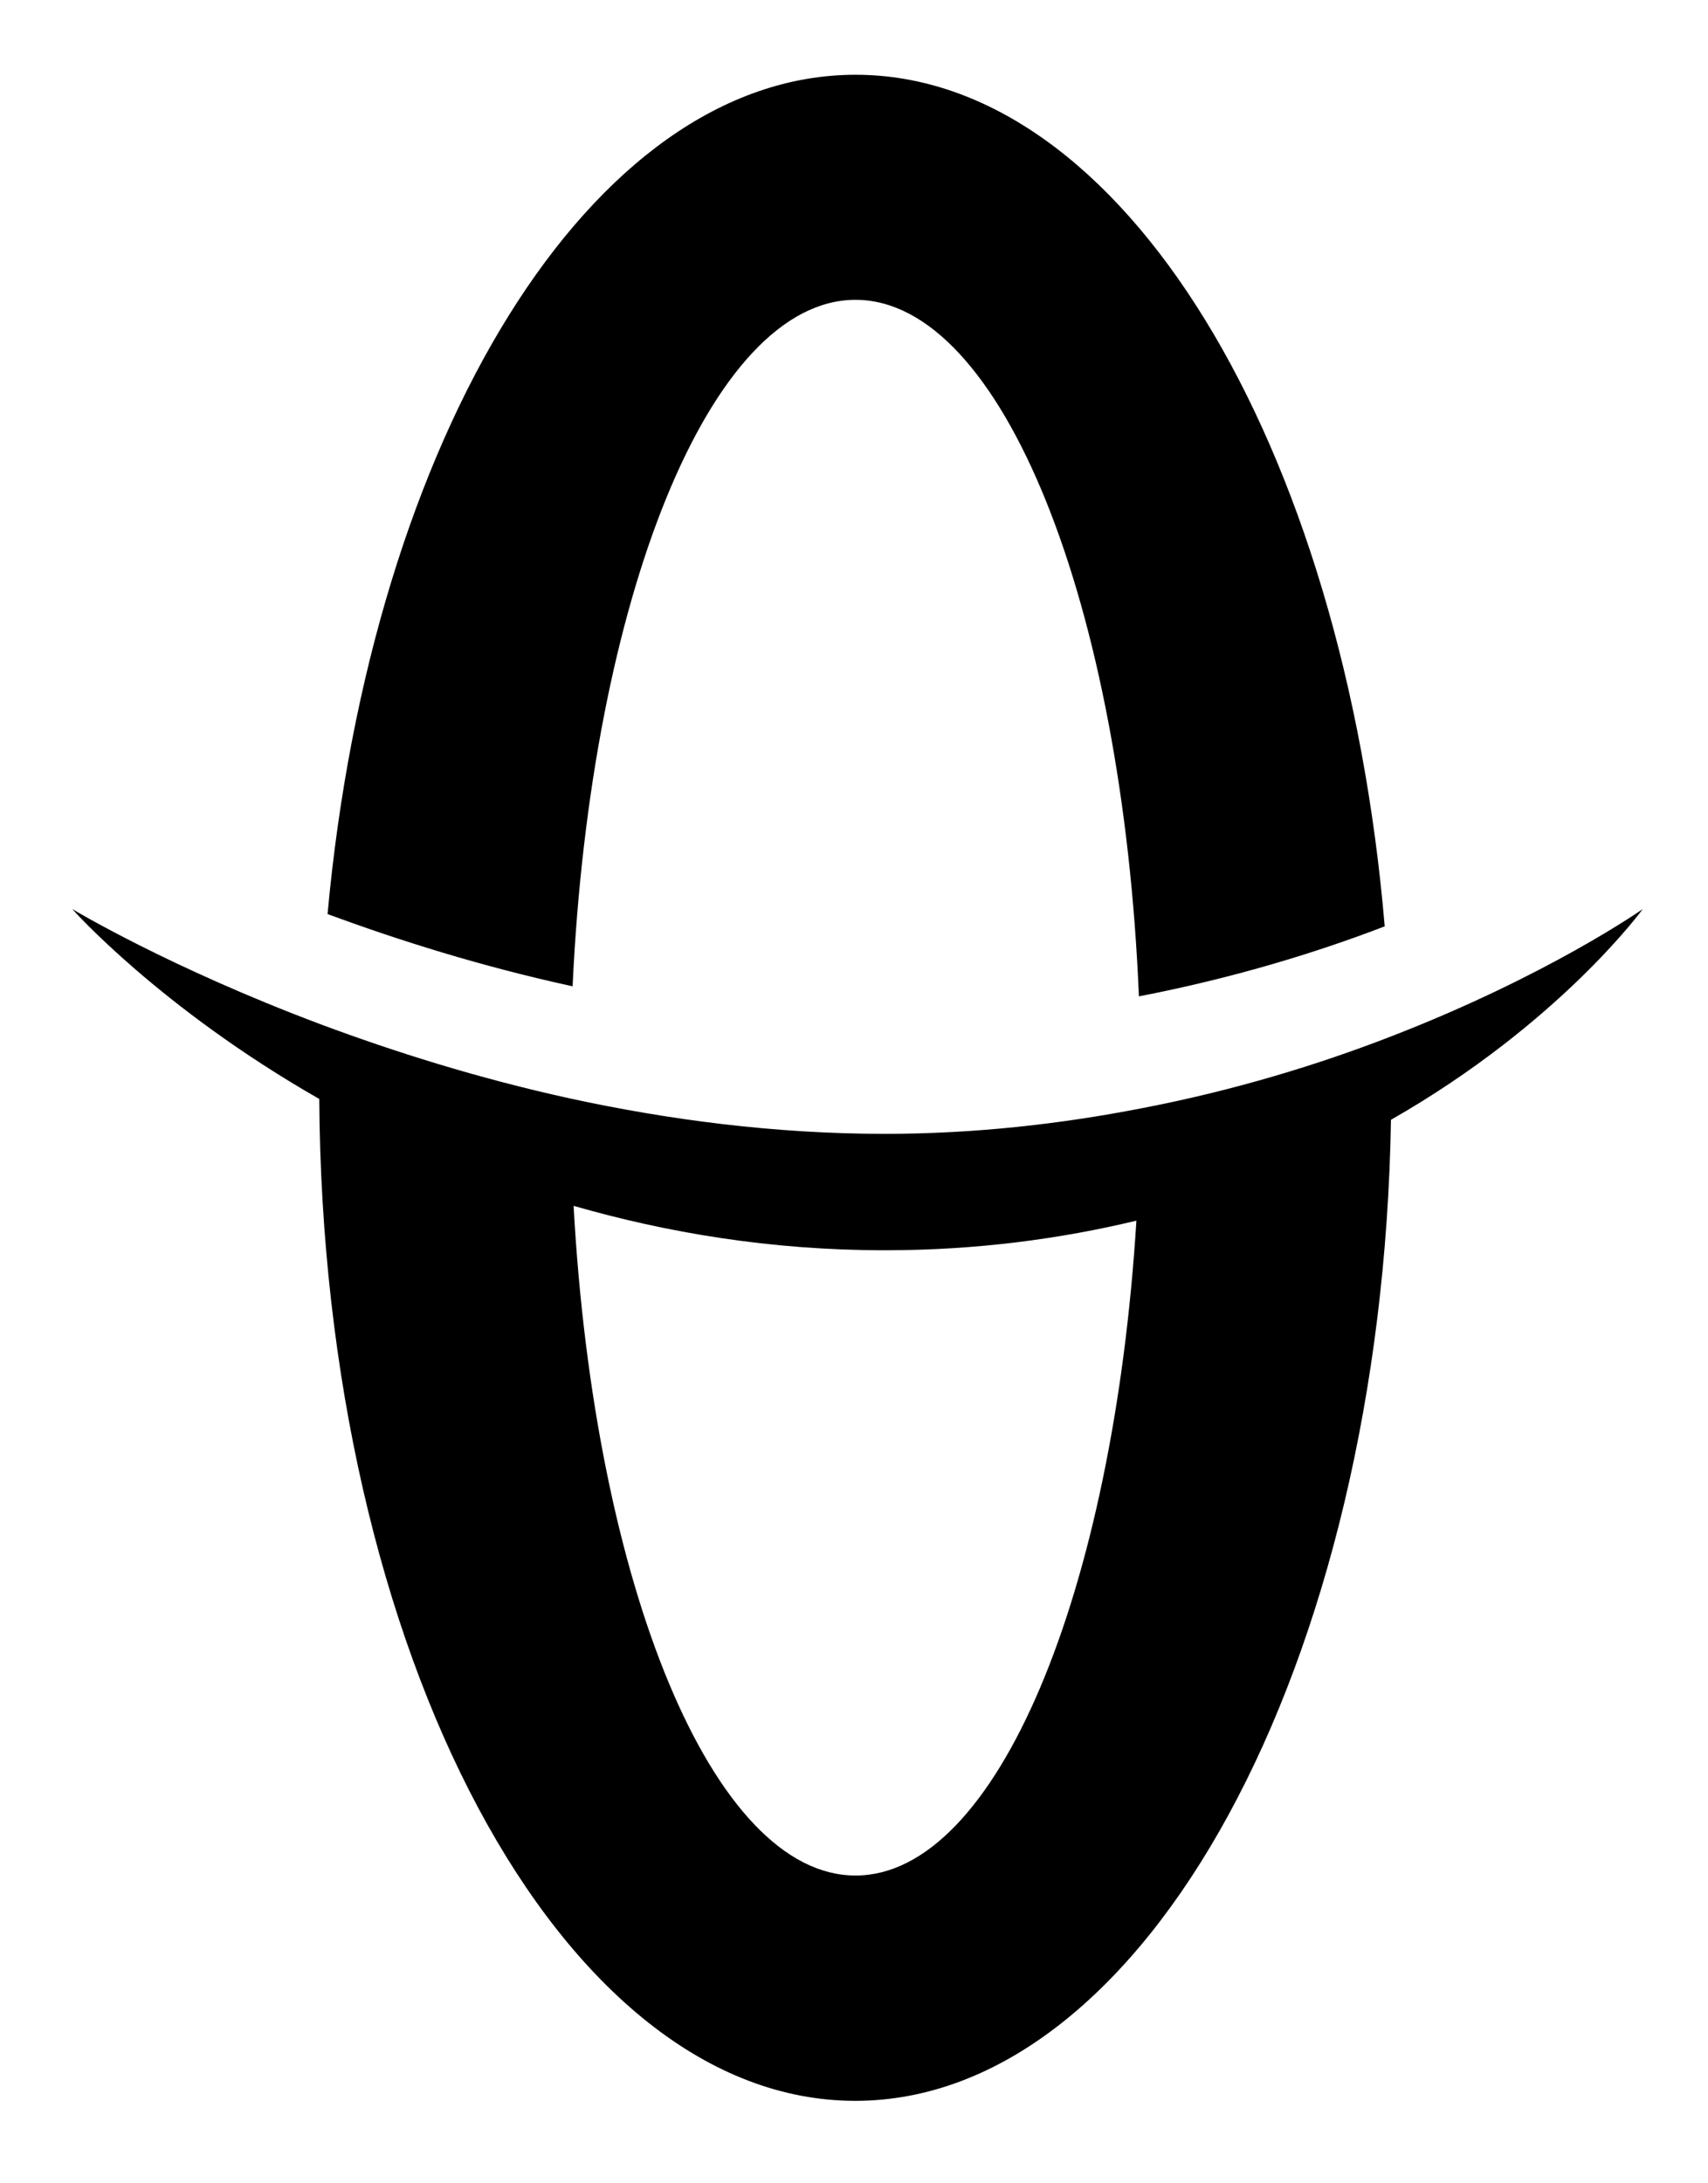
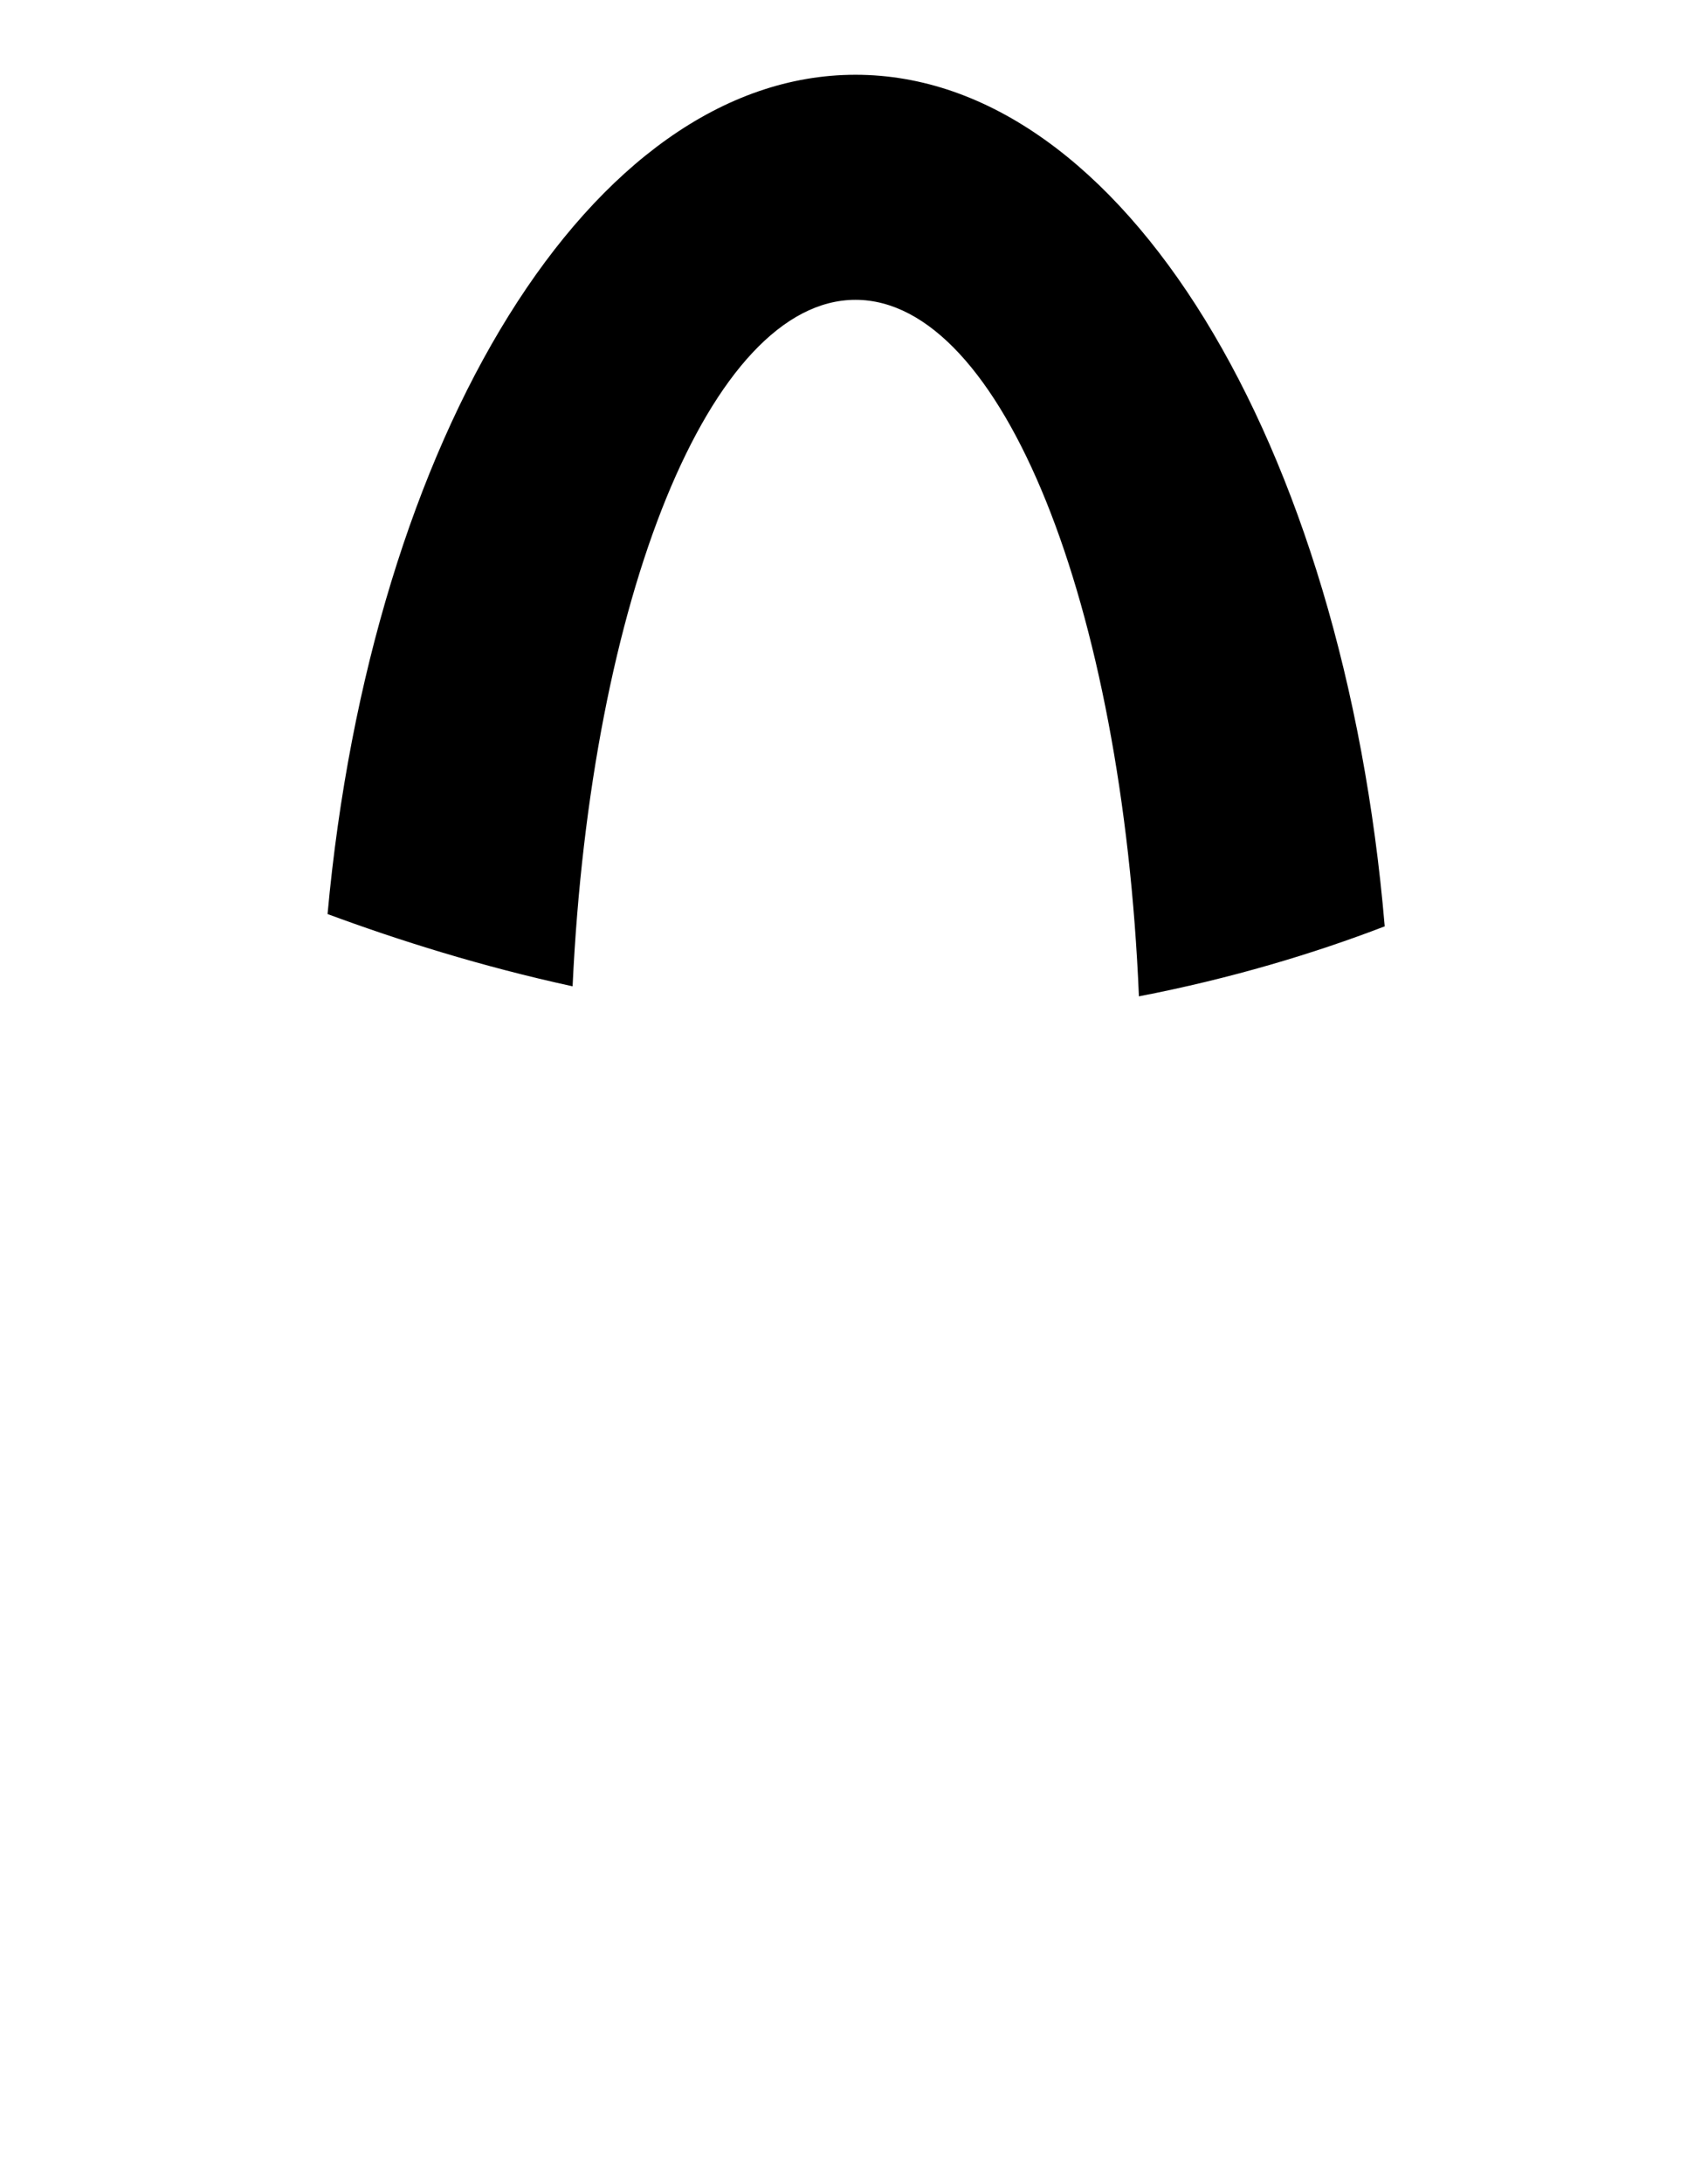
<svg xmlns="http://www.w3.org/2000/svg" version="1.1" id="Calque_1" x="0px" y="0px" viewBox="0 0 681 870" style="enable-background:new 0 0 681 870;" xml:space="preserve">
  <g>
    <path d="M341.1,119.5c58.4,0,106.5,121.4,113,277.6c36.8-7.1,69.9-17.1,98-27.9c-16.3-192.4-104.5-339.4-211-339.4   c-105.5,0-193.1,144.5-210.5,334.5c28.4,10.5,61.4,20.9,97.7,28.8C235.5,238.8,283.2,119.5,341.1,119.5z" />
-     <path d="M554.3,413.2c-28.4,11-62,21.4-99.6,28.6c-31.5,6.1-65.6,10.1-102,10.1c-44.2,0-86.7-5.7-125.4-14.1   c-37-8.1-70.6-18.8-99.3-29.5c-60.8-22.8-99.2-46-99.2-46s34.8,39.3,98.5,75.7c1.3,220.9,96.4,399.3,213.7,399.3   c115.8,0,210-173.9,213.6-391c67.3-38.4,100.4-84,100.4-84S617.2,388.9,554.3,413.2z M341.1,747.5c-57,0-104.1-115.9-112.4-266.9   c36.9,10.6,78.2,17.7,124.1,17.7c36.9,0,70.3-4.6,100.3-11.8C443.9,634.6,397.4,747.5,341.1,747.5z" />
  </g>
</svg>